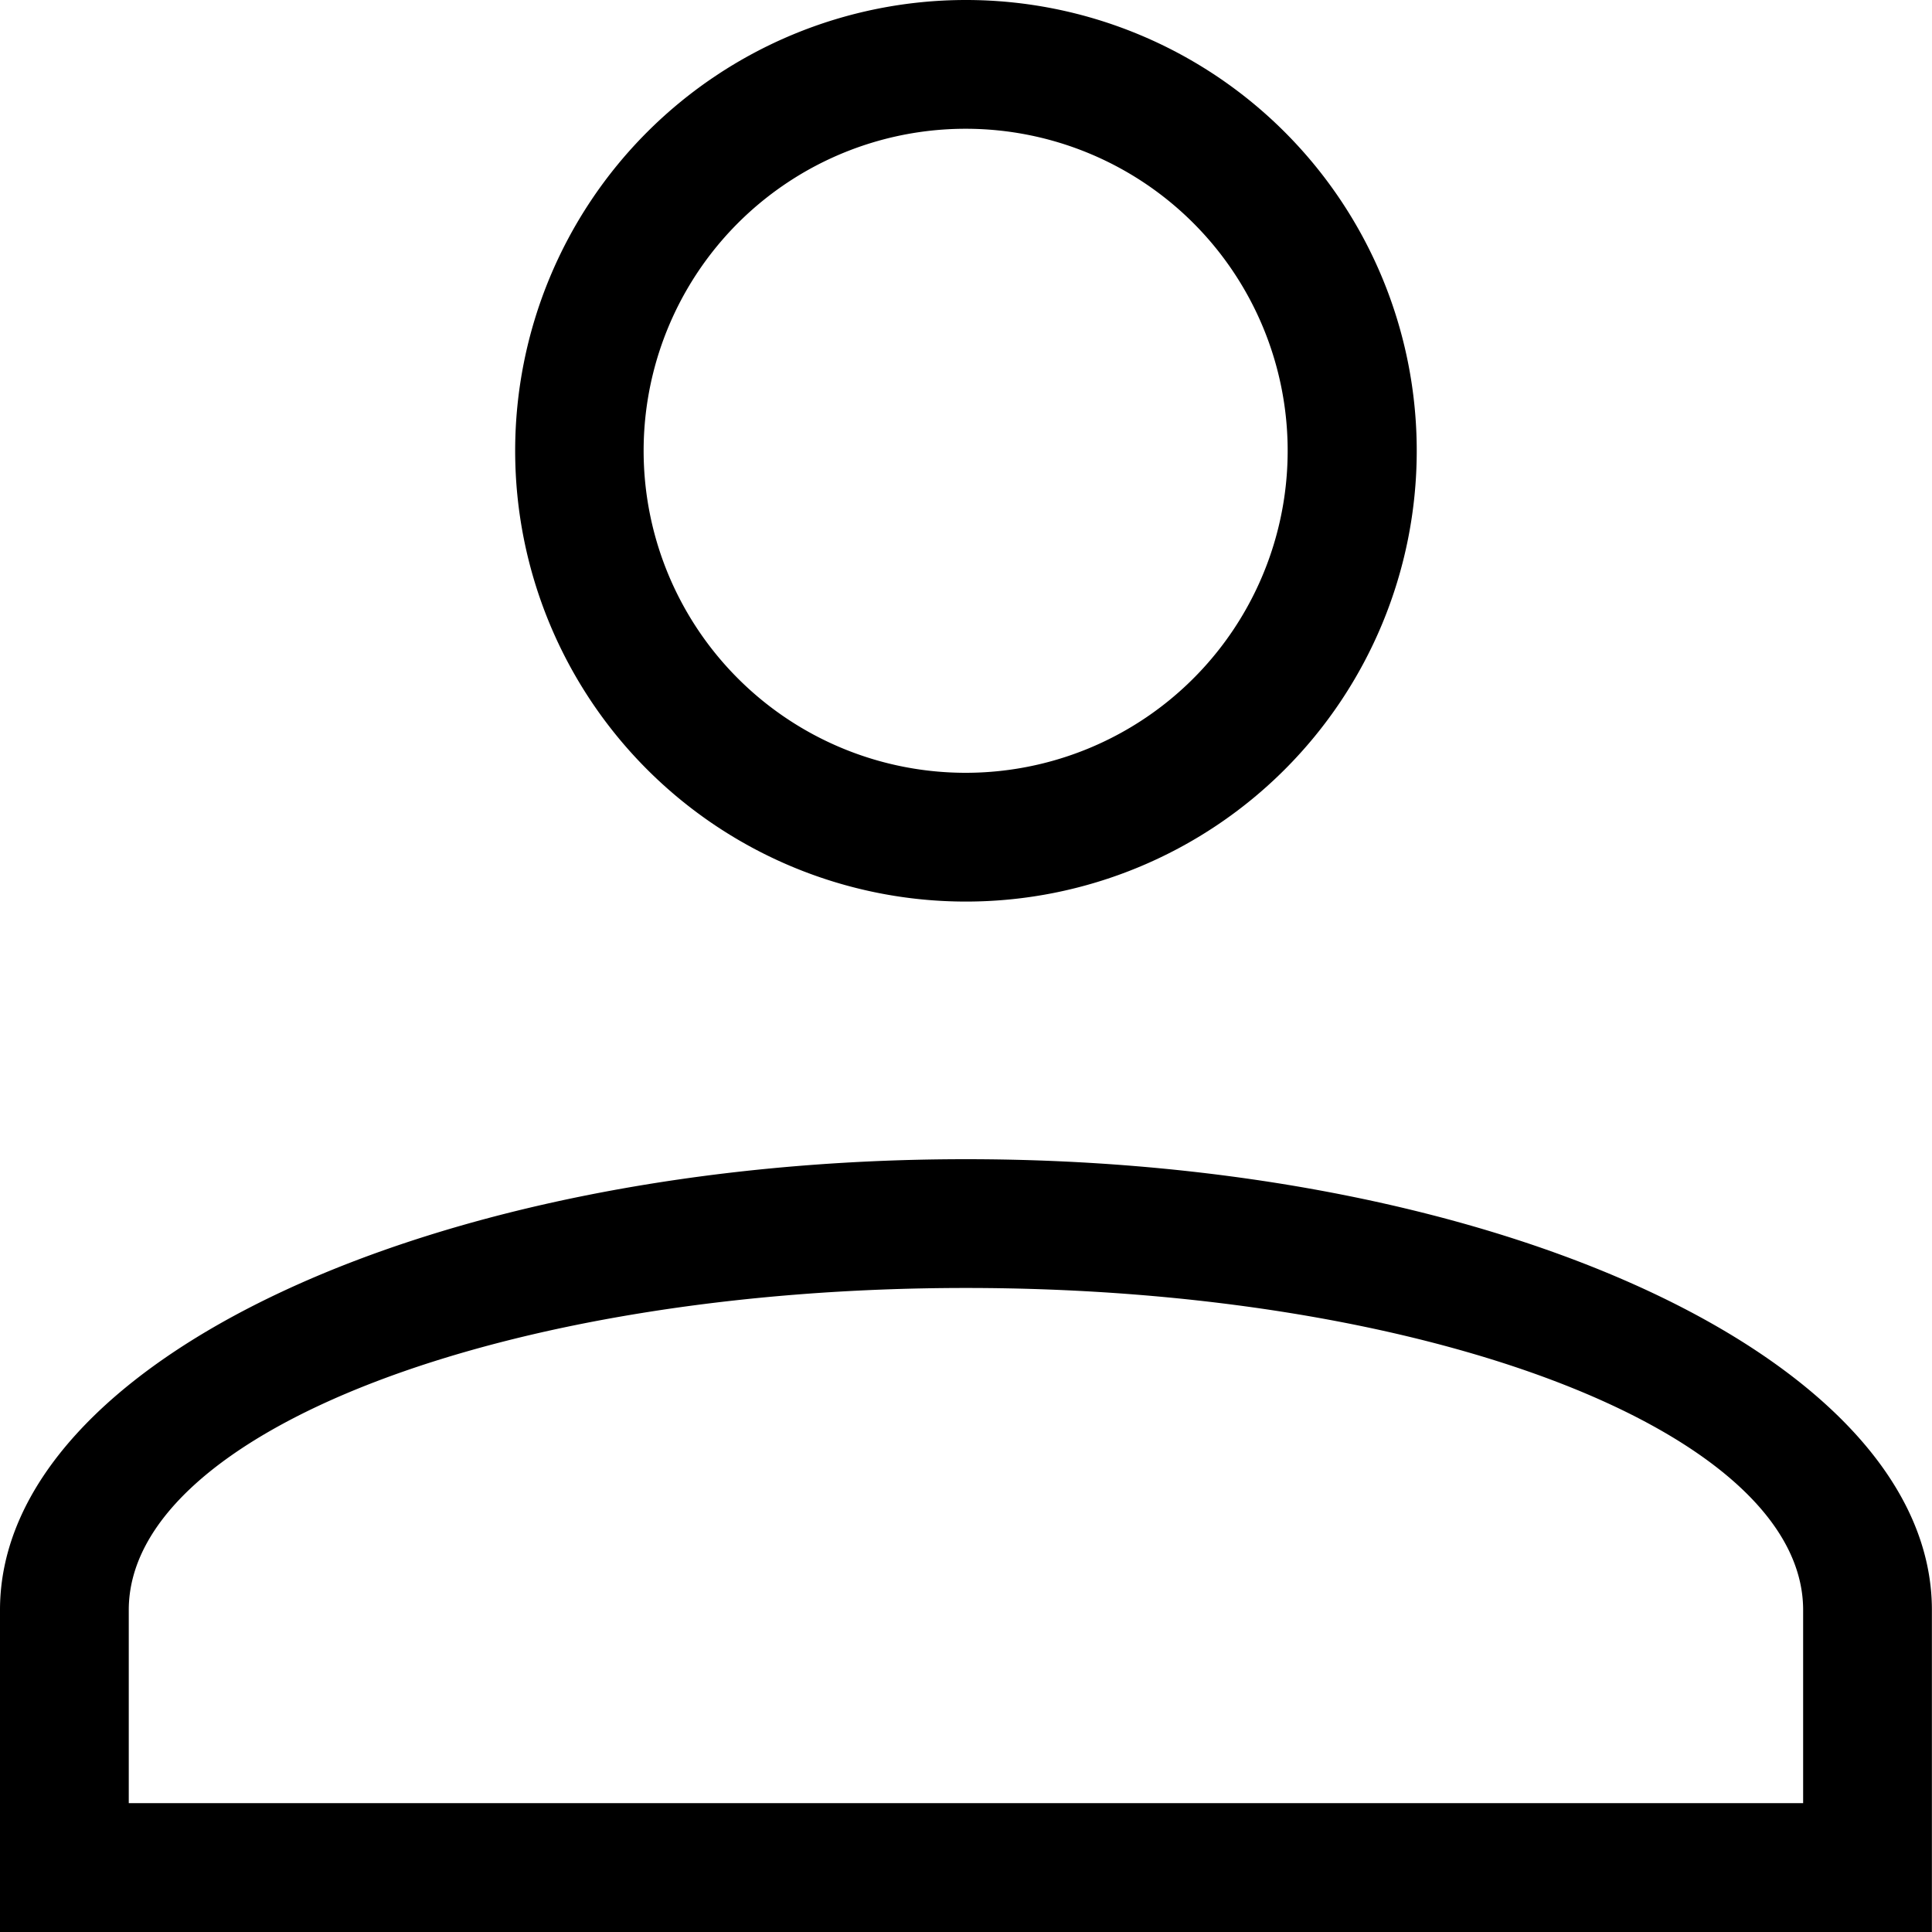
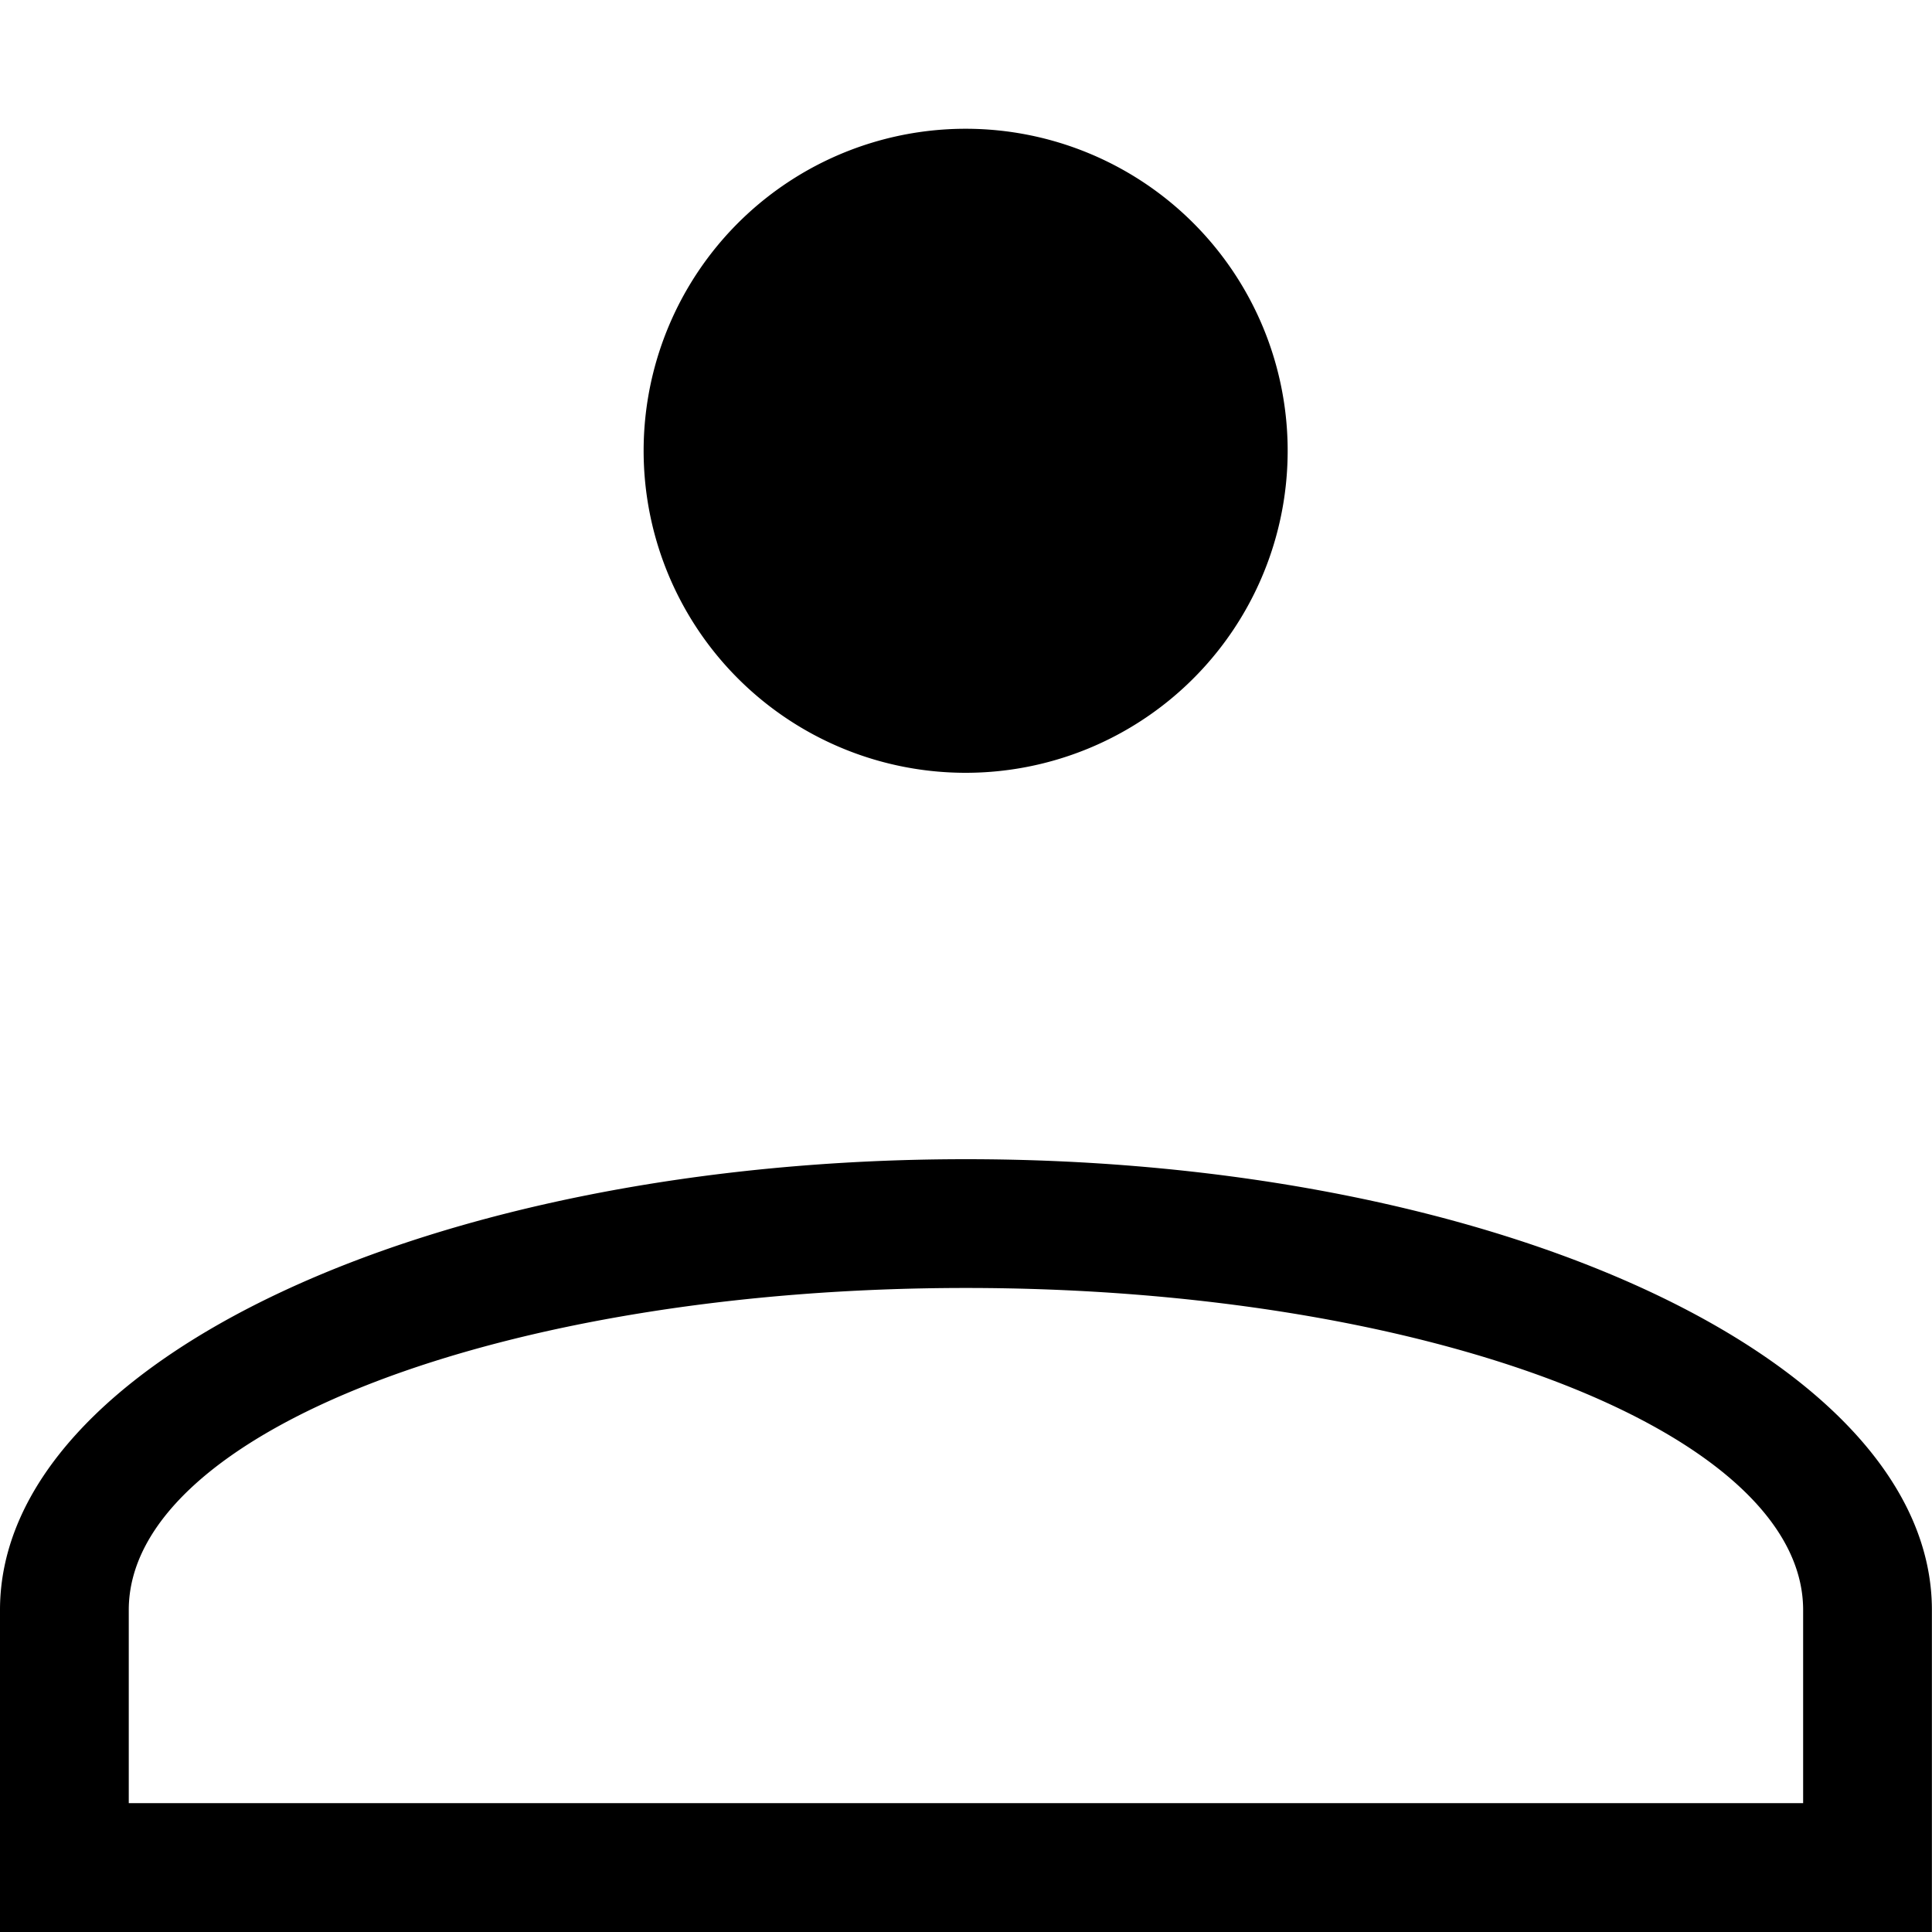
<svg xmlns="http://www.w3.org/2000/svg" width="19.355" height="19.355" viewBox="0 0 19.355 19.355">
-   <path id="Path_1581" data-name="Path 1581" d="M17.677,21.613c5.344,0,9.677,2.022,9.677,4.516v3.226H8V26.129C8,23.635,12.333,21.613,17.677,21.613Zm8.387,4.516c0-1.781-3.755-3.226-8.387-3.226S9.29,24.348,9.29,26.129v1.935H26.064ZM17.677,10a4.516,4.516,0,1,1-4.516,4.516A4.516,4.516,0,0,1,17.677,10Zm0,1.29A3.226,3.226,0,1,0,20.9,14.516,3.226,3.226,0,0,0,17.677,11.29Z" transform="translate(-8 -10)" />
+   <path id="Path_1581" data-name="Path 1581" d="M17.677,21.613c5.344,0,9.677,2.022,9.677,4.516v3.226H8V26.129C8,23.635,12.333,21.613,17.677,21.613Zm8.387,4.516c0-1.781-3.755-3.226-8.387-3.226S9.29,24.348,9.29,26.129v1.935H26.064ZM17.677,10A4.516,4.516,0,0,1,17.677,10Zm0,1.29A3.226,3.226,0,1,0,20.9,14.516,3.226,3.226,0,0,0,17.677,11.29Z" transform="translate(-8 -10)" />
</svg>